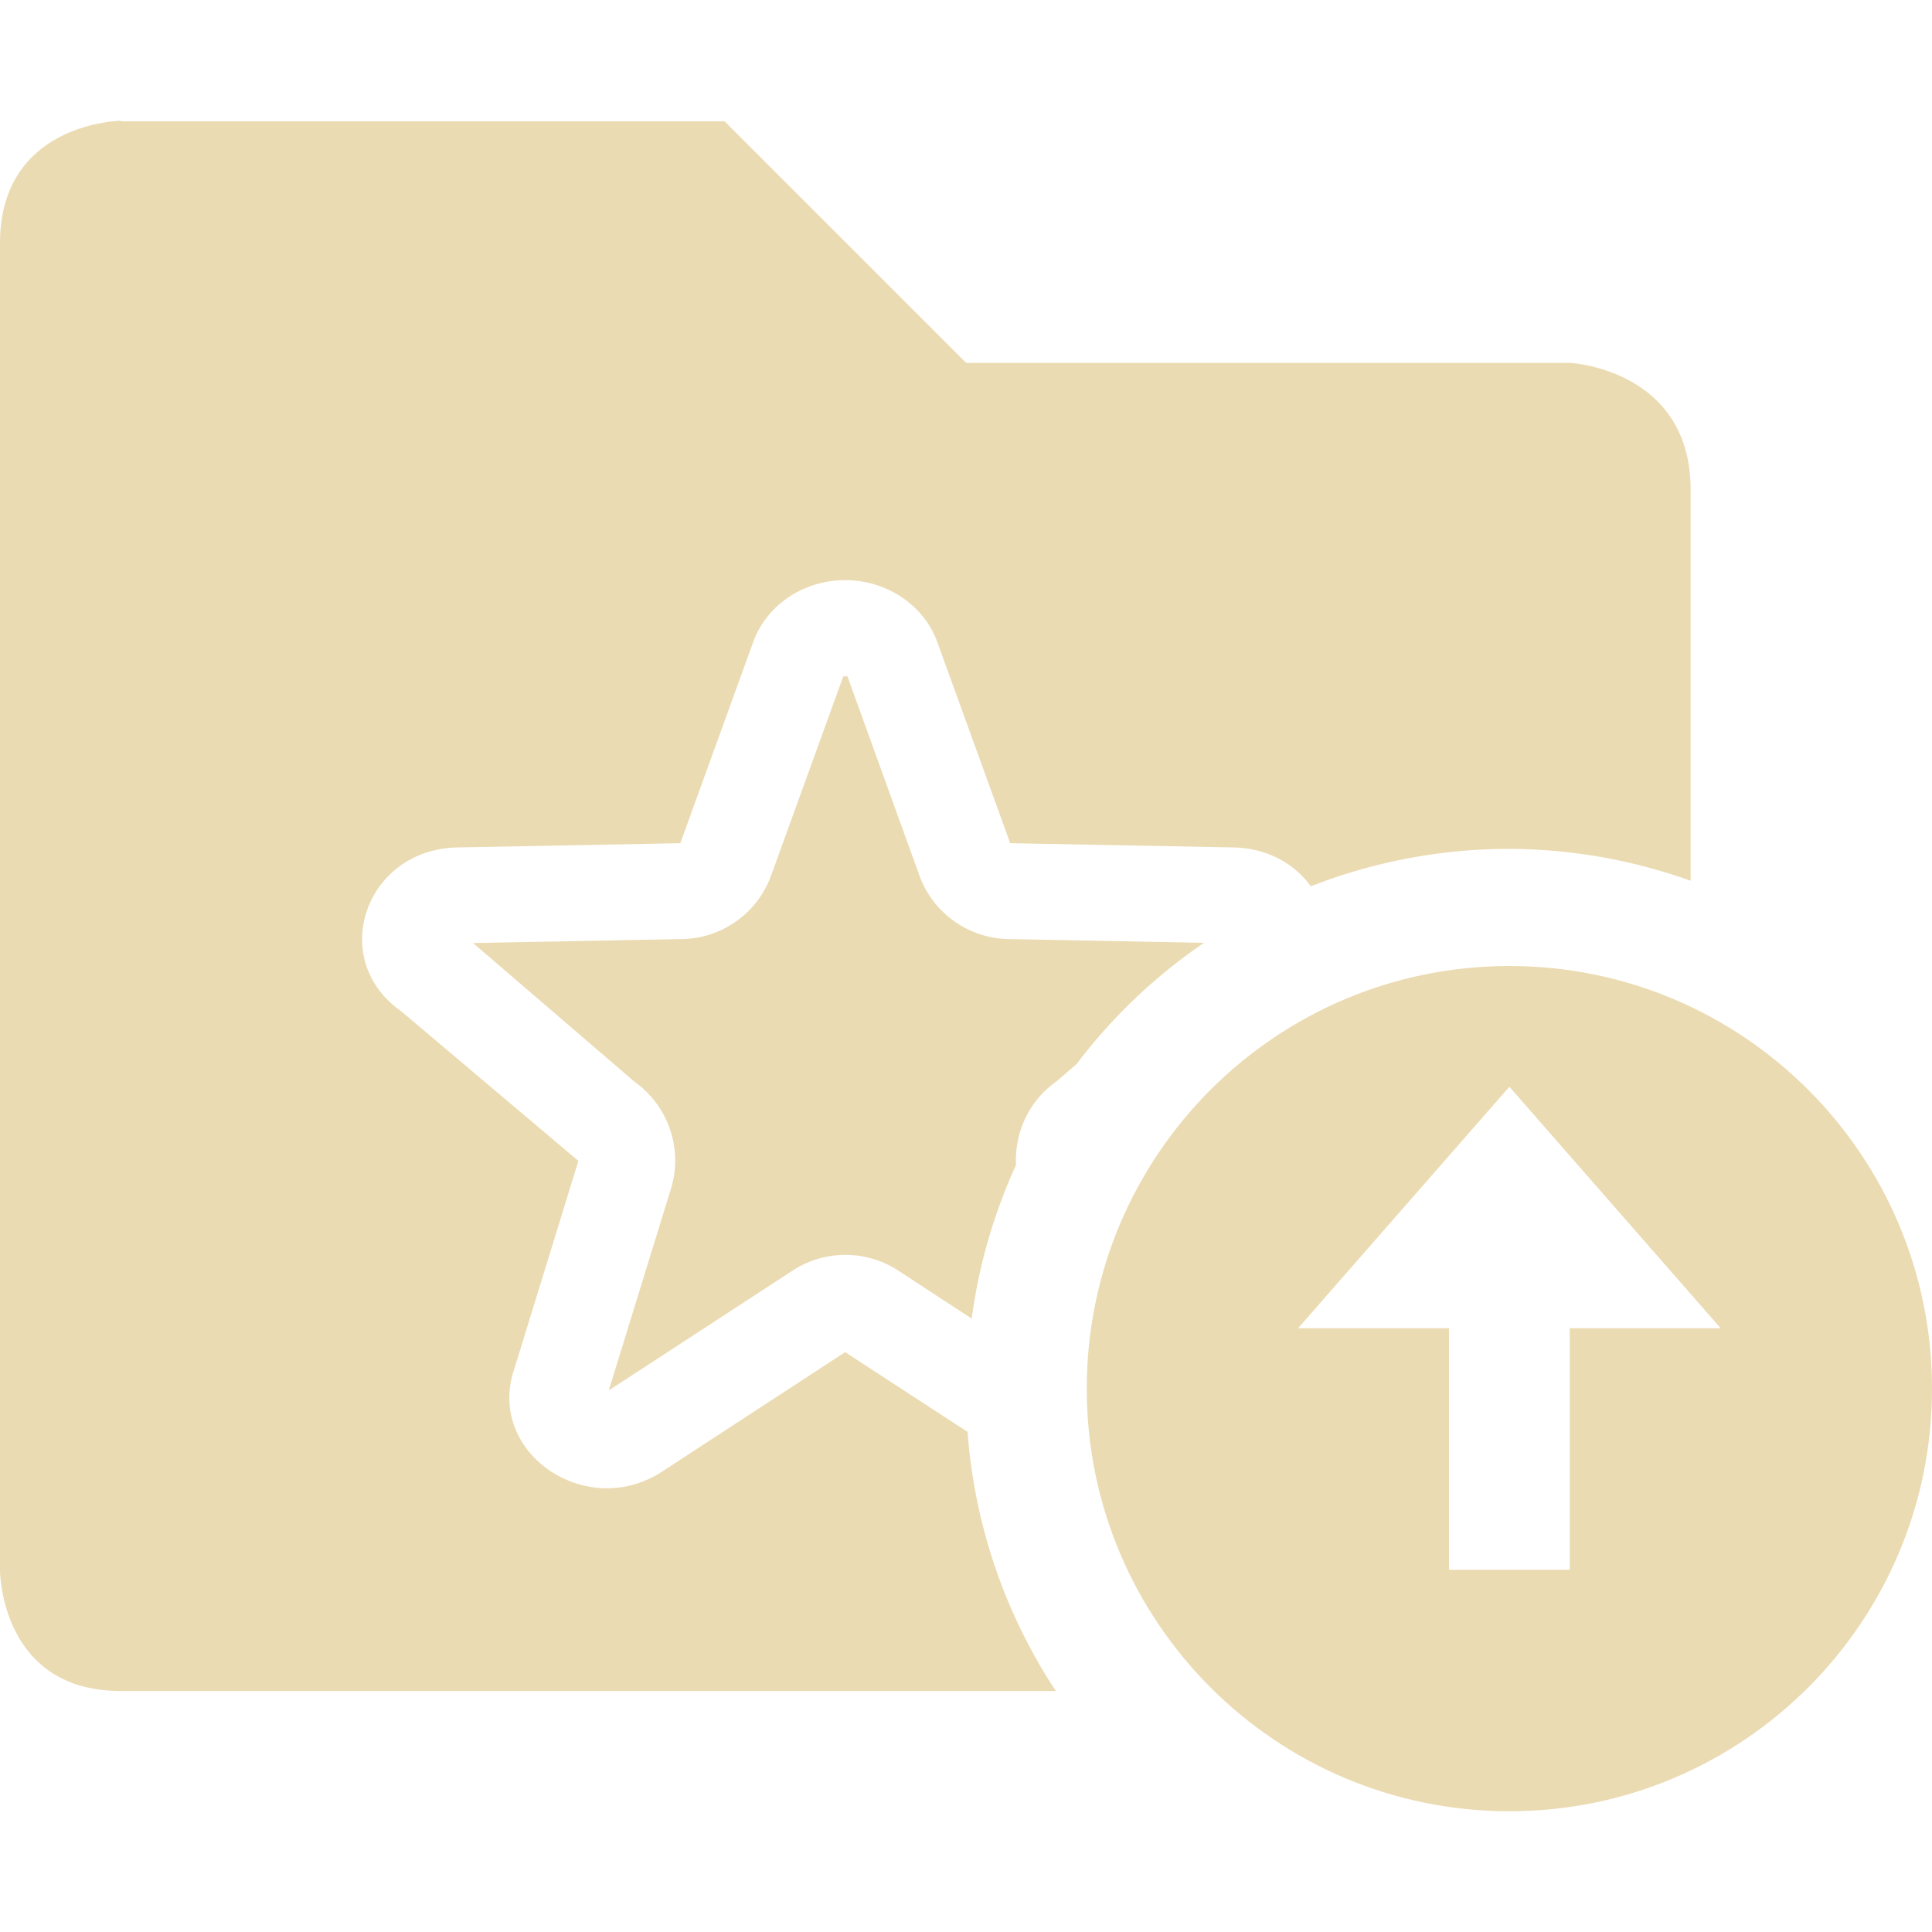
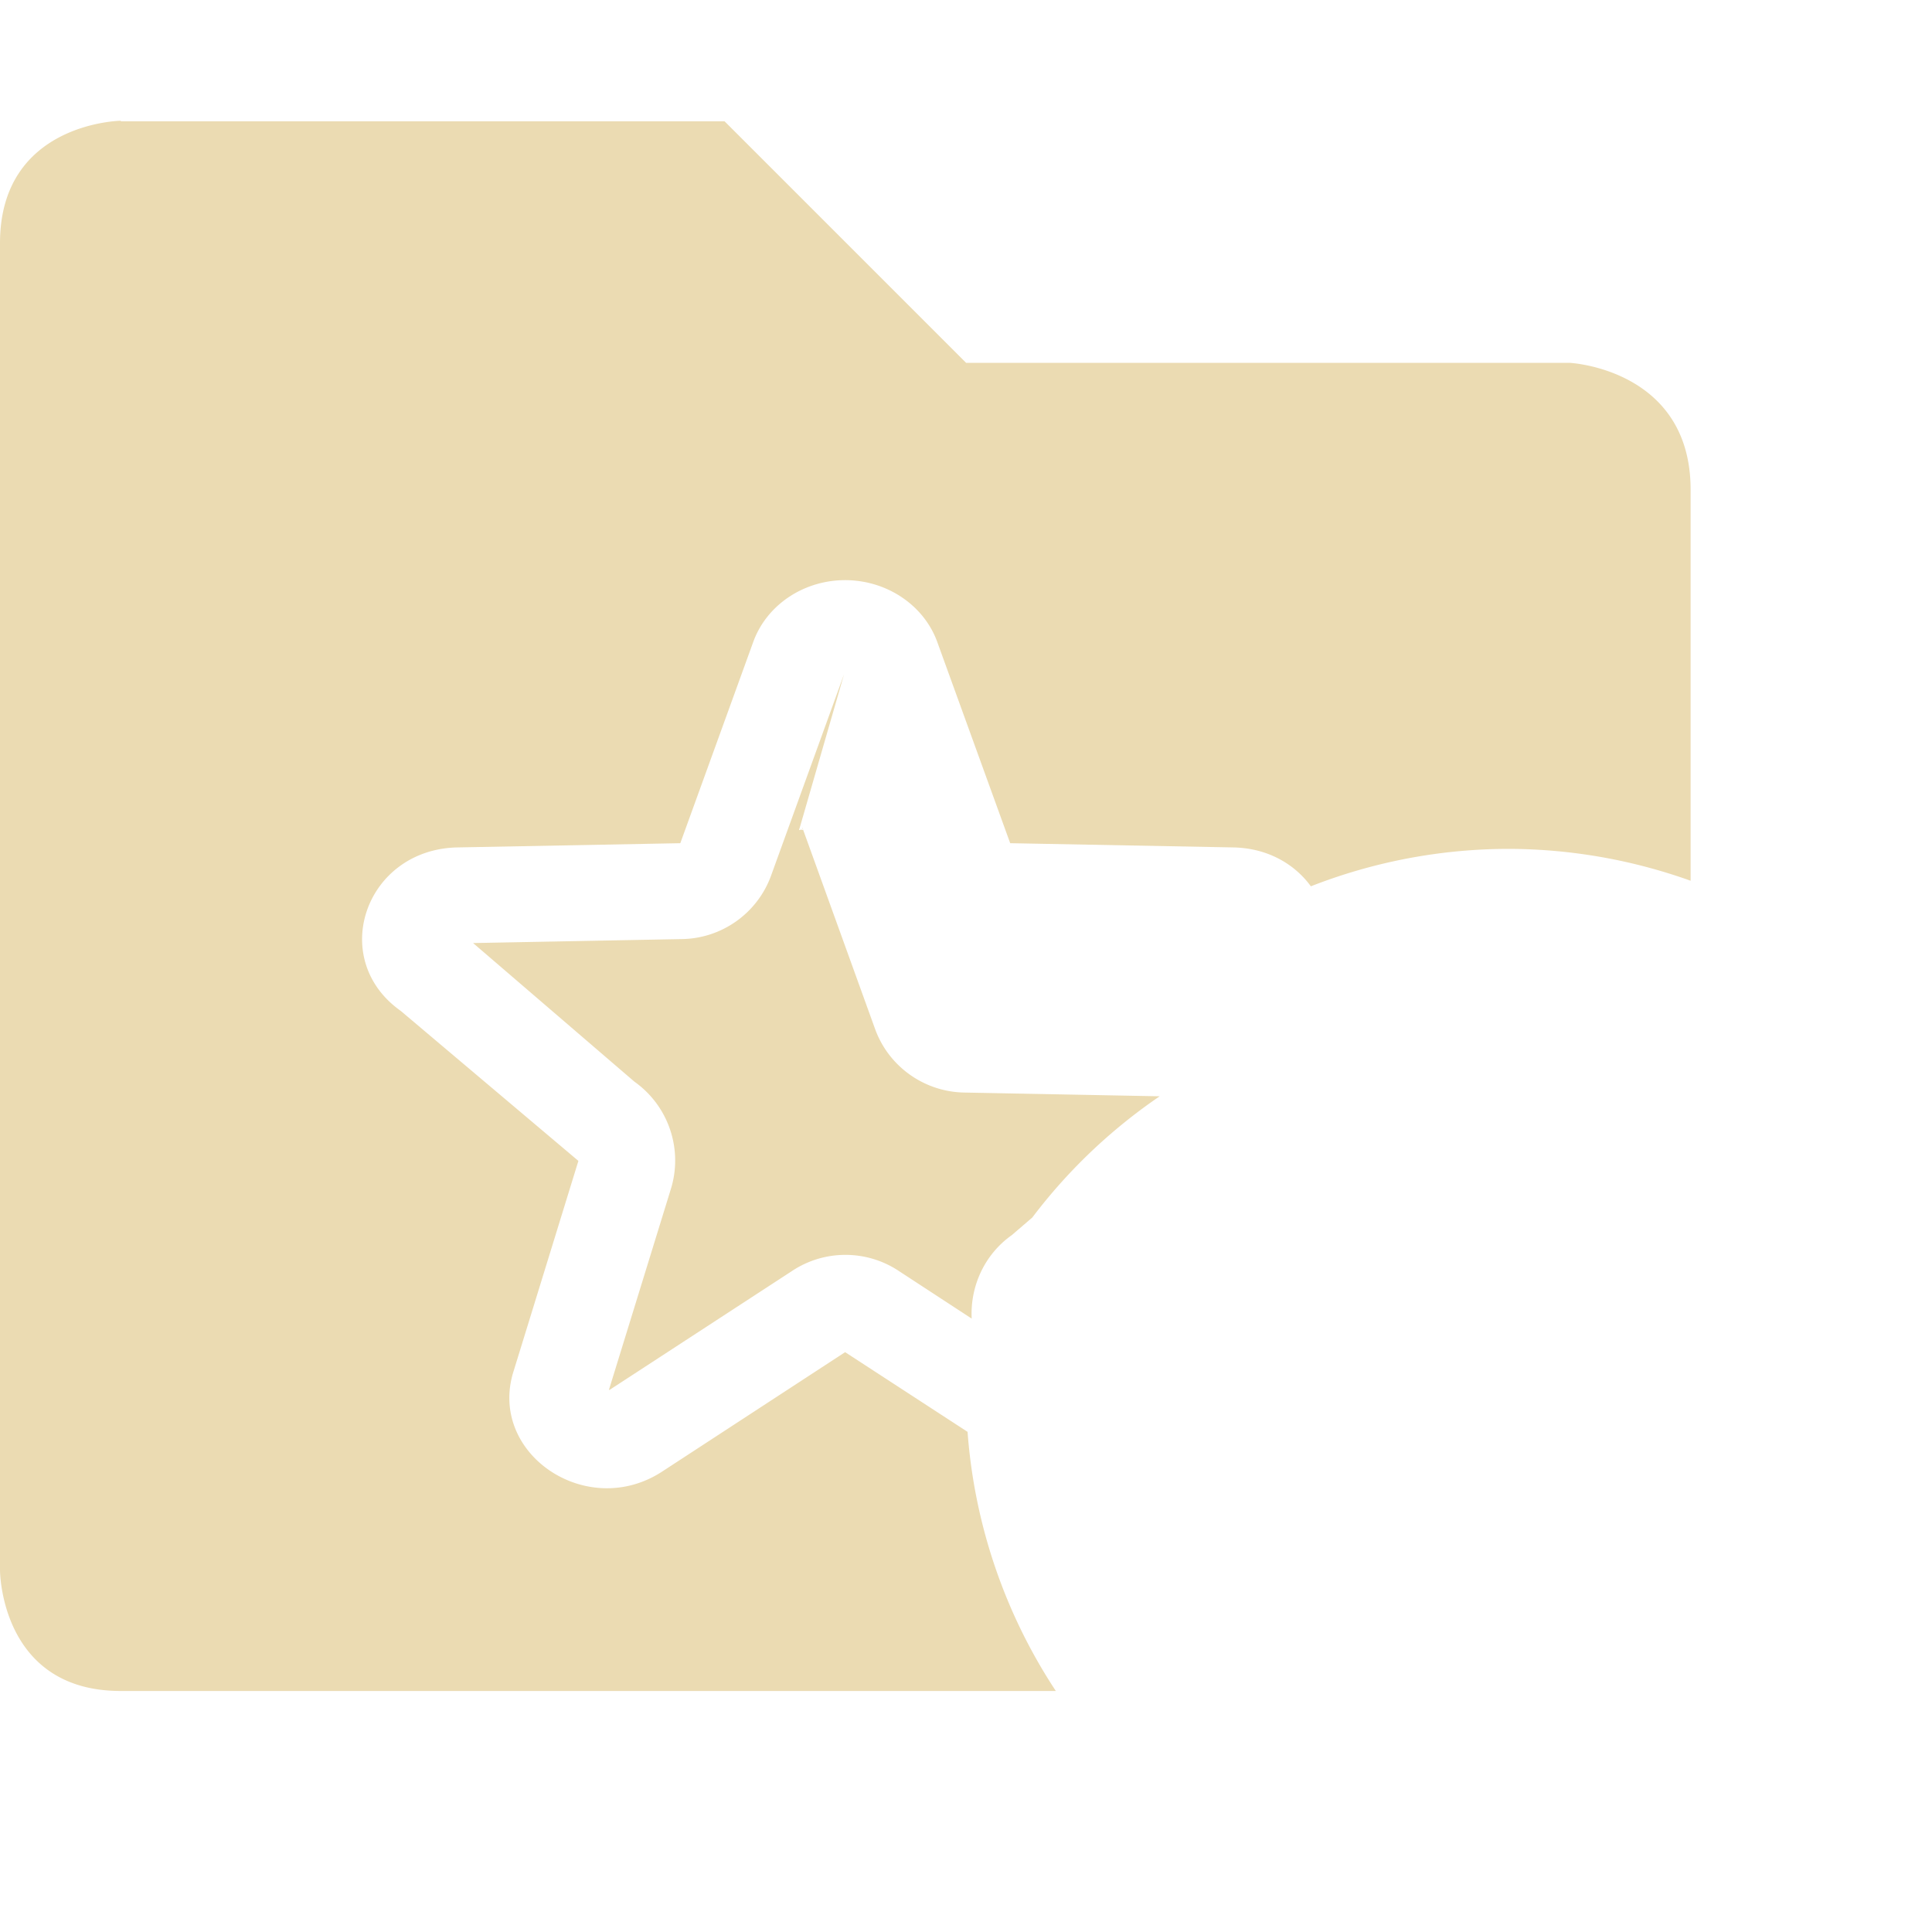
<svg xmlns="http://www.w3.org/2000/svg" width="16" height="16" version="1.1">
  <defs>
    <style id="current-color-scheme" type="text/css">.ColorScheme-Text { color:#ebdbb2; } .ColorScheme-Highlight { color:#458588; } .ColorScheme-NeutralText { color:#fe8019; } .ColorScheme-PositiveText { color:#689d6a; } .ColorScheme-NegativeText { color:#fb4934; }</style>
  </defs>
-   <path class="ColorScheme-Text" d="m1 1s-1 0.014-1 1.014v10.99s4e-8 1 1 1h7.744a4.5 4.5 0 0 1-0.731-2.146l-1.014-0.66-1.514 0.988c-0.626 0.41-1.452-0.152-1.23-0.836l0.535-1.736-1.471-1.242c-0.609-0.431-0.293-1.34 0.471-1.354l1.844-0.035 0.606-1.672c0.116-0.313 0.436-0.518 0.789-0.506 0.331 0.012 0.622 0.213 0.731 0.506l0.606 1.672 1.846 0.035c0.286 0.005 0.51 0.138 0.644 0.322a4.5 4.5 0 0 1 1.645-0.31 4.5 4.5 0 0 1 1.5 0.264v-3.238c0-1-1-1.051-1-1.051h-5l-2-2h-5zm5.99 4.584-0.606 1.672c-0.114 0.308-0.406 0.515-0.734 0.521l-1.732 0.033 1.336 1.148c0.285 0.202 0.406 0.566 0.299 0.898l-0.51 1.654c0.004-0.002 7.386e-4 0.003 0.006 0l1.516-0.988c0.265-0.173 0.608-0.173 0.873 0l0.609 0.398a4.5 4.5 0 0 1 0.367-1.271c-0.013-0.268 0.106-0.531 0.332-0.691l0.17-0.146a4.5 4.5 0 0 1 1.055-1.004l-1.619-0.031c-0.329-0.006-0.622-0.213-0.736-0.521l-0.604-1.672h-0.002c0.01 0.027 0.011 0.018-0.008 0.016-0.018 0.002-0.022 0.012-0.012-0.016z" fill="currentColor" />
-   <path class="ColorScheme-Text" d="m12.5 15c-1.933 0-3.5-1.567-3.5-3.5 0-1.933 1.567-3.5 3.5-3.5s3.5 1.567 3.5 3.5c0 1.933-1.567 3.5-3.5 3.5zm-0.5-2h1v-2h1.25l-1.75-2-1.75 2h1.25z" fill="currentColor" />
+   <path class="ColorScheme-Text" d="m1 1s-1 0.014-1 1.014v10.99s4e-8 1 1 1h7.744a4.5 4.5 0 0 1-0.731-2.146l-1.014-0.66-1.514 0.988c-0.626 0.41-1.452-0.152-1.23-0.836l0.535-1.736-1.471-1.242c-0.609-0.431-0.293-1.34 0.471-1.354l1.844-0.035 0.606-1.672c0.116-0.313 0.436-0.518 0.789-0.506 0.331 0.012 0.622 0.213 0.731 0.506l0.606 1.672 1.846 0.035c0.286 0.005 0.51 0.138 0.644 0.322a4.5 4.5 0 0 1 1.645-0.31 4.5 4.5 0 0 1 1.5 0.264v-3.238c0-1-1-1.051-1-1.051h-5l-2-2h-5zm5.99 4.584-0.606 1.672c-0.114 0.308-0.406 0.515-0.734 0.521l-1.732 0.033 1.336 1.148c0.285 0.202 0.406 0.566 0.299 0.898l-0.51 1.654c0.004-0.002 7.386e-4 0.003 0.006 0l1.516-0.988c0.265-0.173 0.608-0.173 0.873 0l0.609 0.398c-0.013-0.268 0.106-0.531 0.332-0.691l0.17-0.146a4.5 4.5 0 0 1 1.055-1.004l-1.619-0.031c-0.329-0.006-0.622-0.213-0.736-0.521l-0.604-1.672h-0.002c0.01 0.027 0.011 0.018-0.008 0.016-0.018 0.002-0.022 0.012-0.012-0.016z" fill="currentColor" />
</svg>